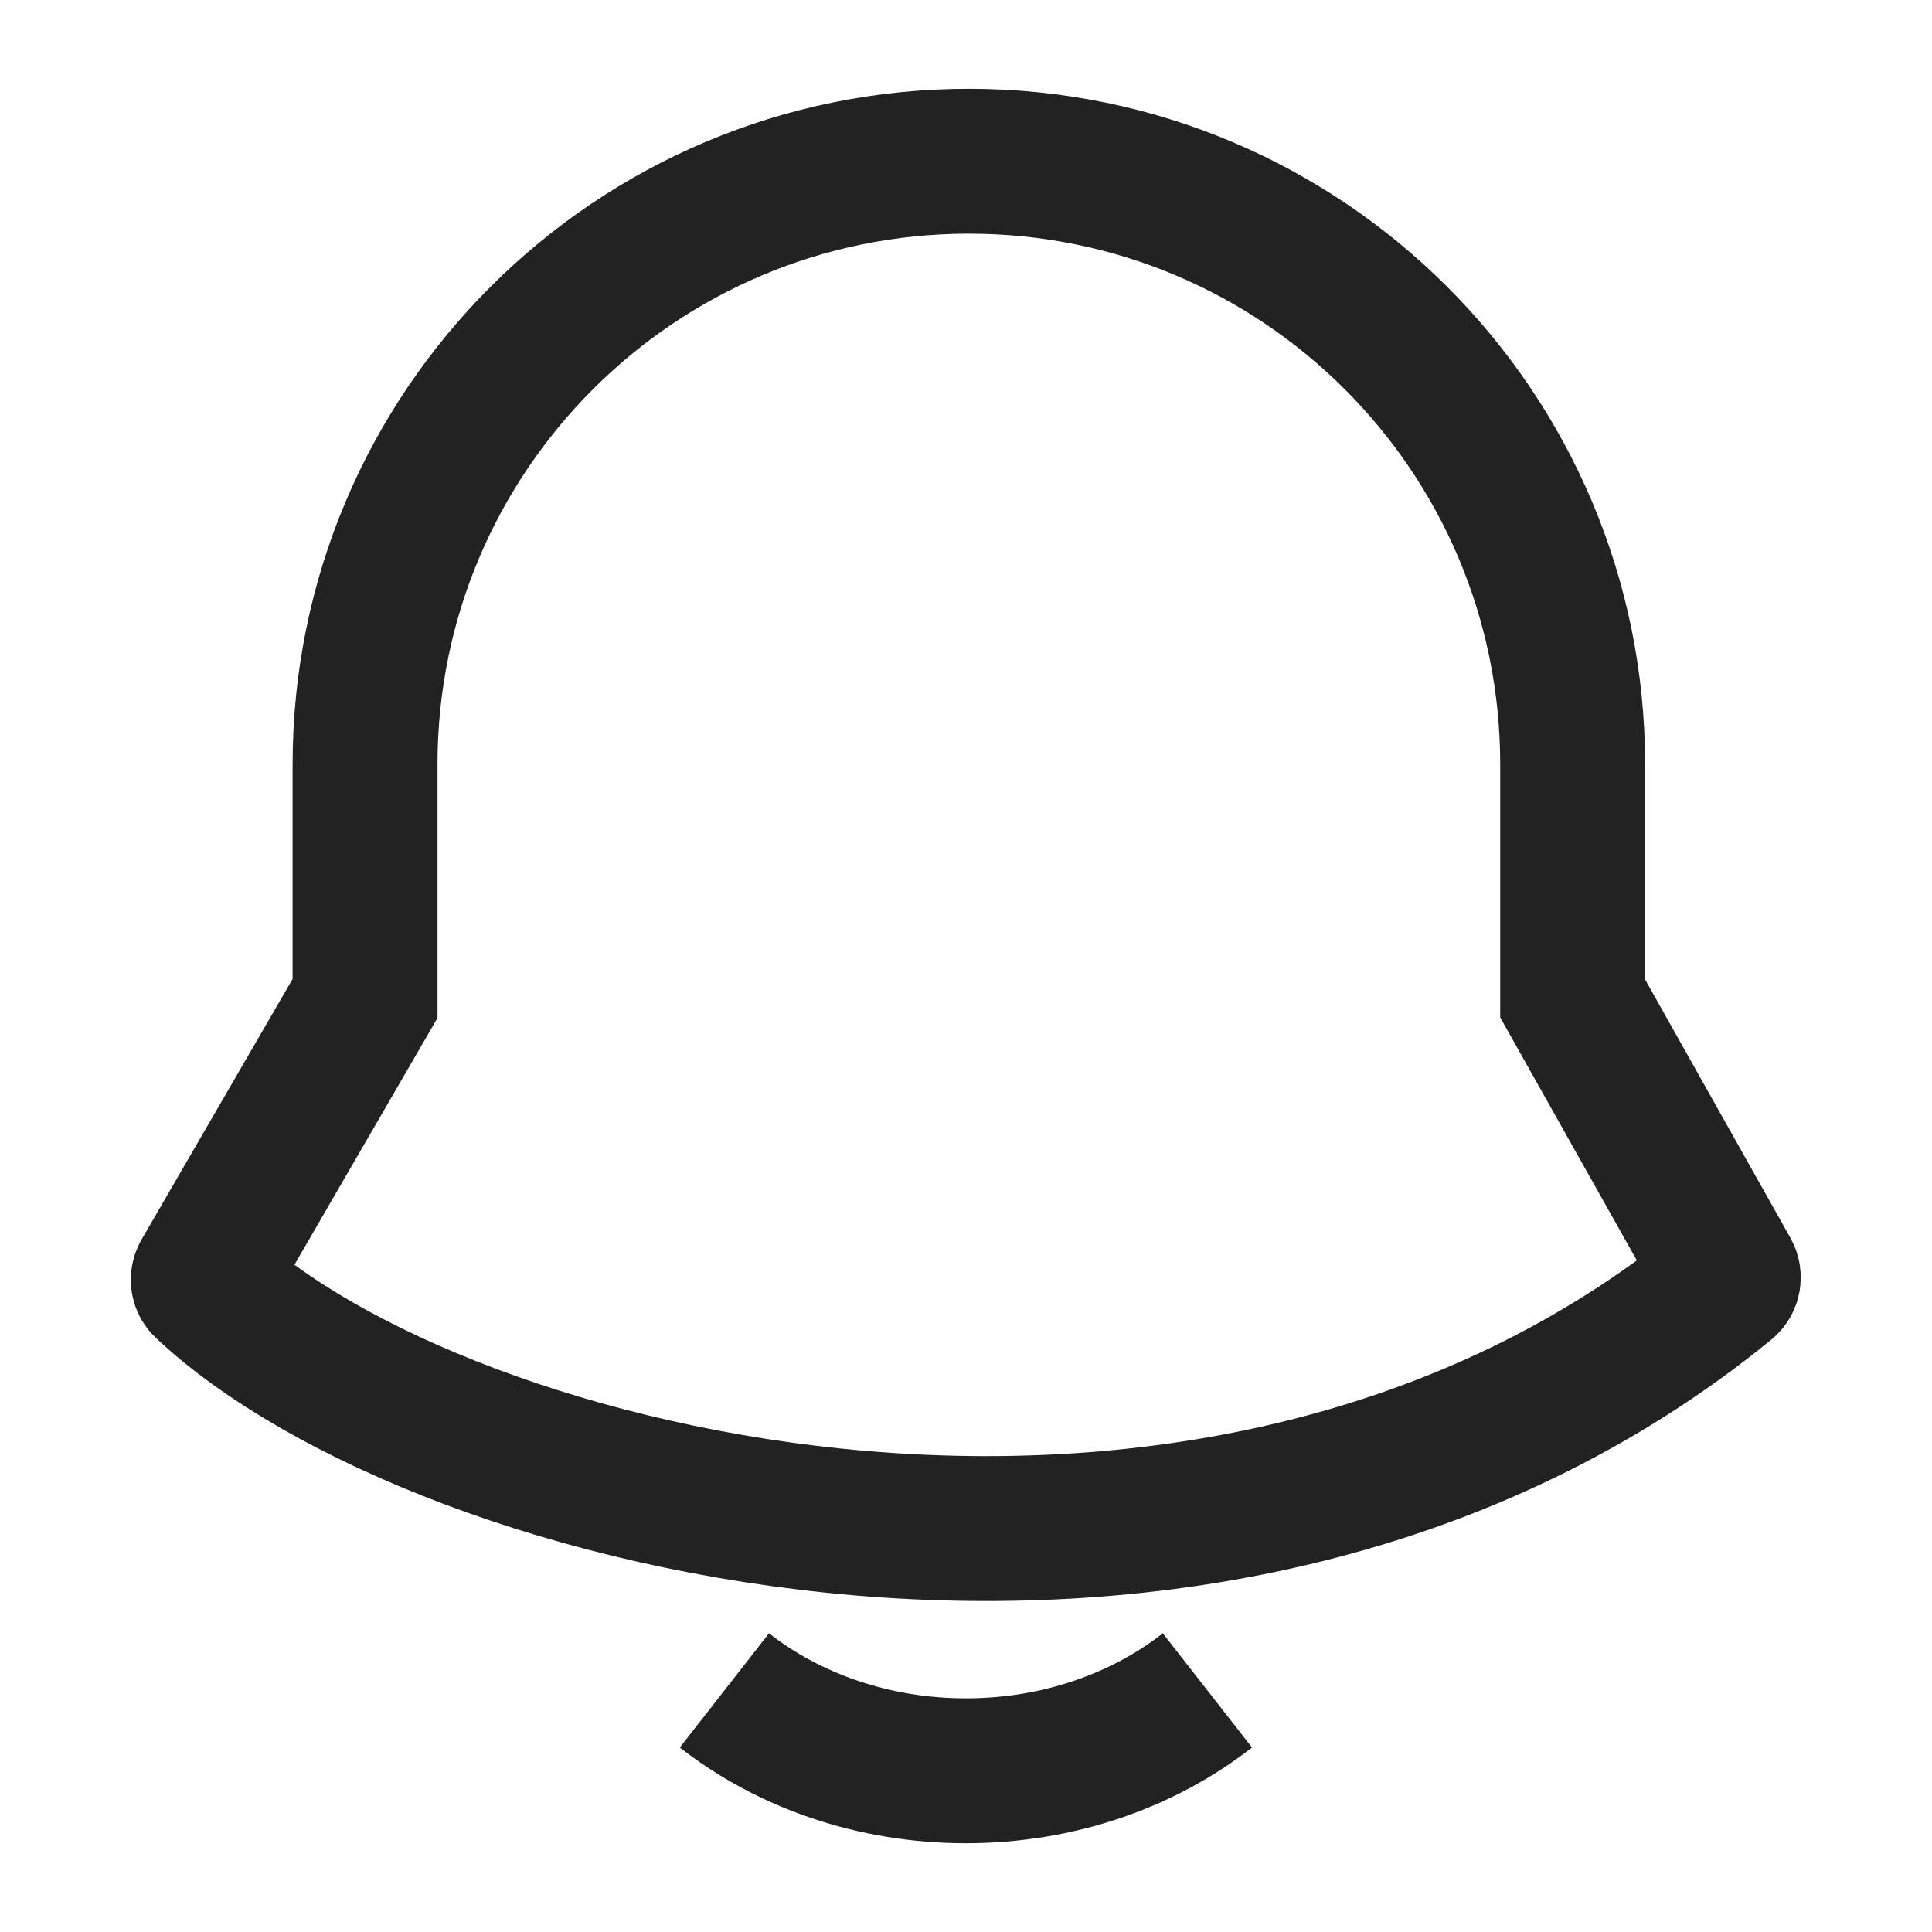
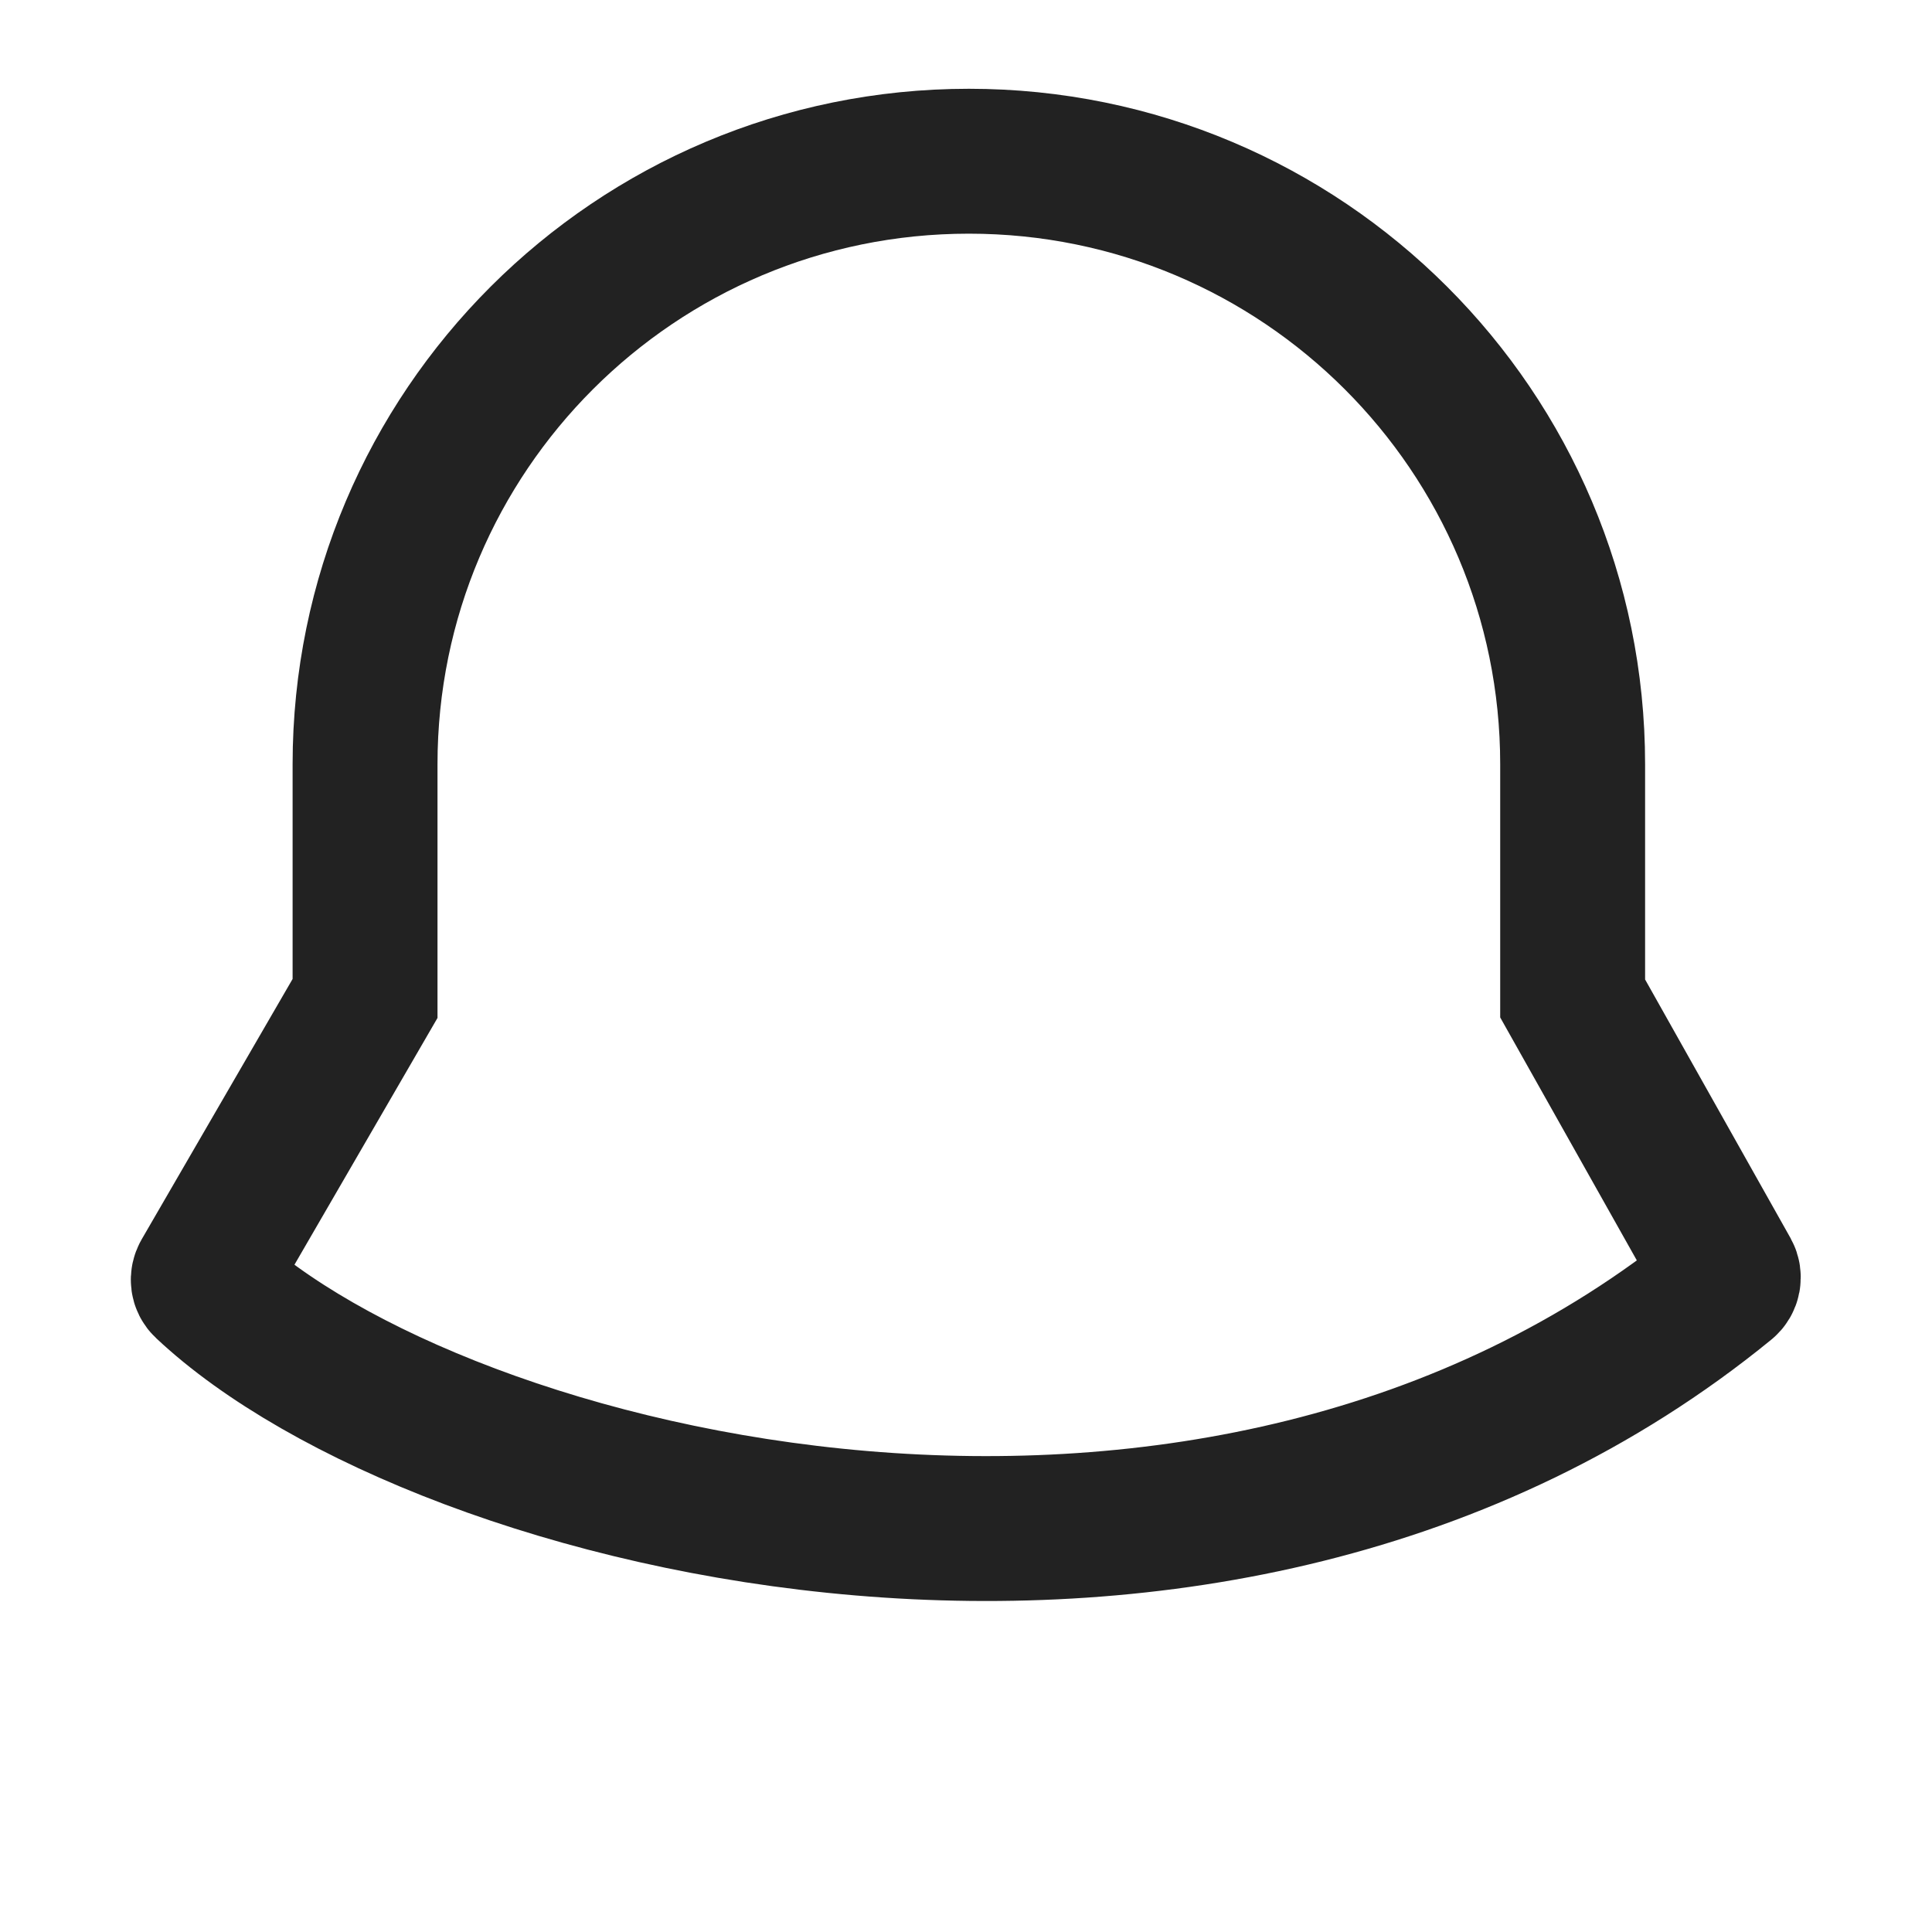
<svg xmlns="http://www.w3.org/2000/svg" width="20" height="20" viewBox="0 0 20 20" fill="none">
-   <path d="M7.499 17.499C8.162 18.017 9.039 18.331 9.999 18.331C10.959 18.331 11.836 18.017 12.499 17.499" stroke="#222222" stroke-width="1.5" stroke-linejoin="round" />
  <path d="M16.28 10.336V7.912C16.28 4.464 13.482 1.669 10.03 1.669C6.577 1.669 3.779 4.464 3.779 7.912V10.336L2.116 13.205C2.097 13.239 2.101 13.279 2.129 13.305C4.548 15.582 12.579 17.604 17.861 13.288C17.892 13.263 17.9 13.218 17.881 13.183L16.28 10.336Z" stroke="#222222" stroke-width="1.5" />
</svg>